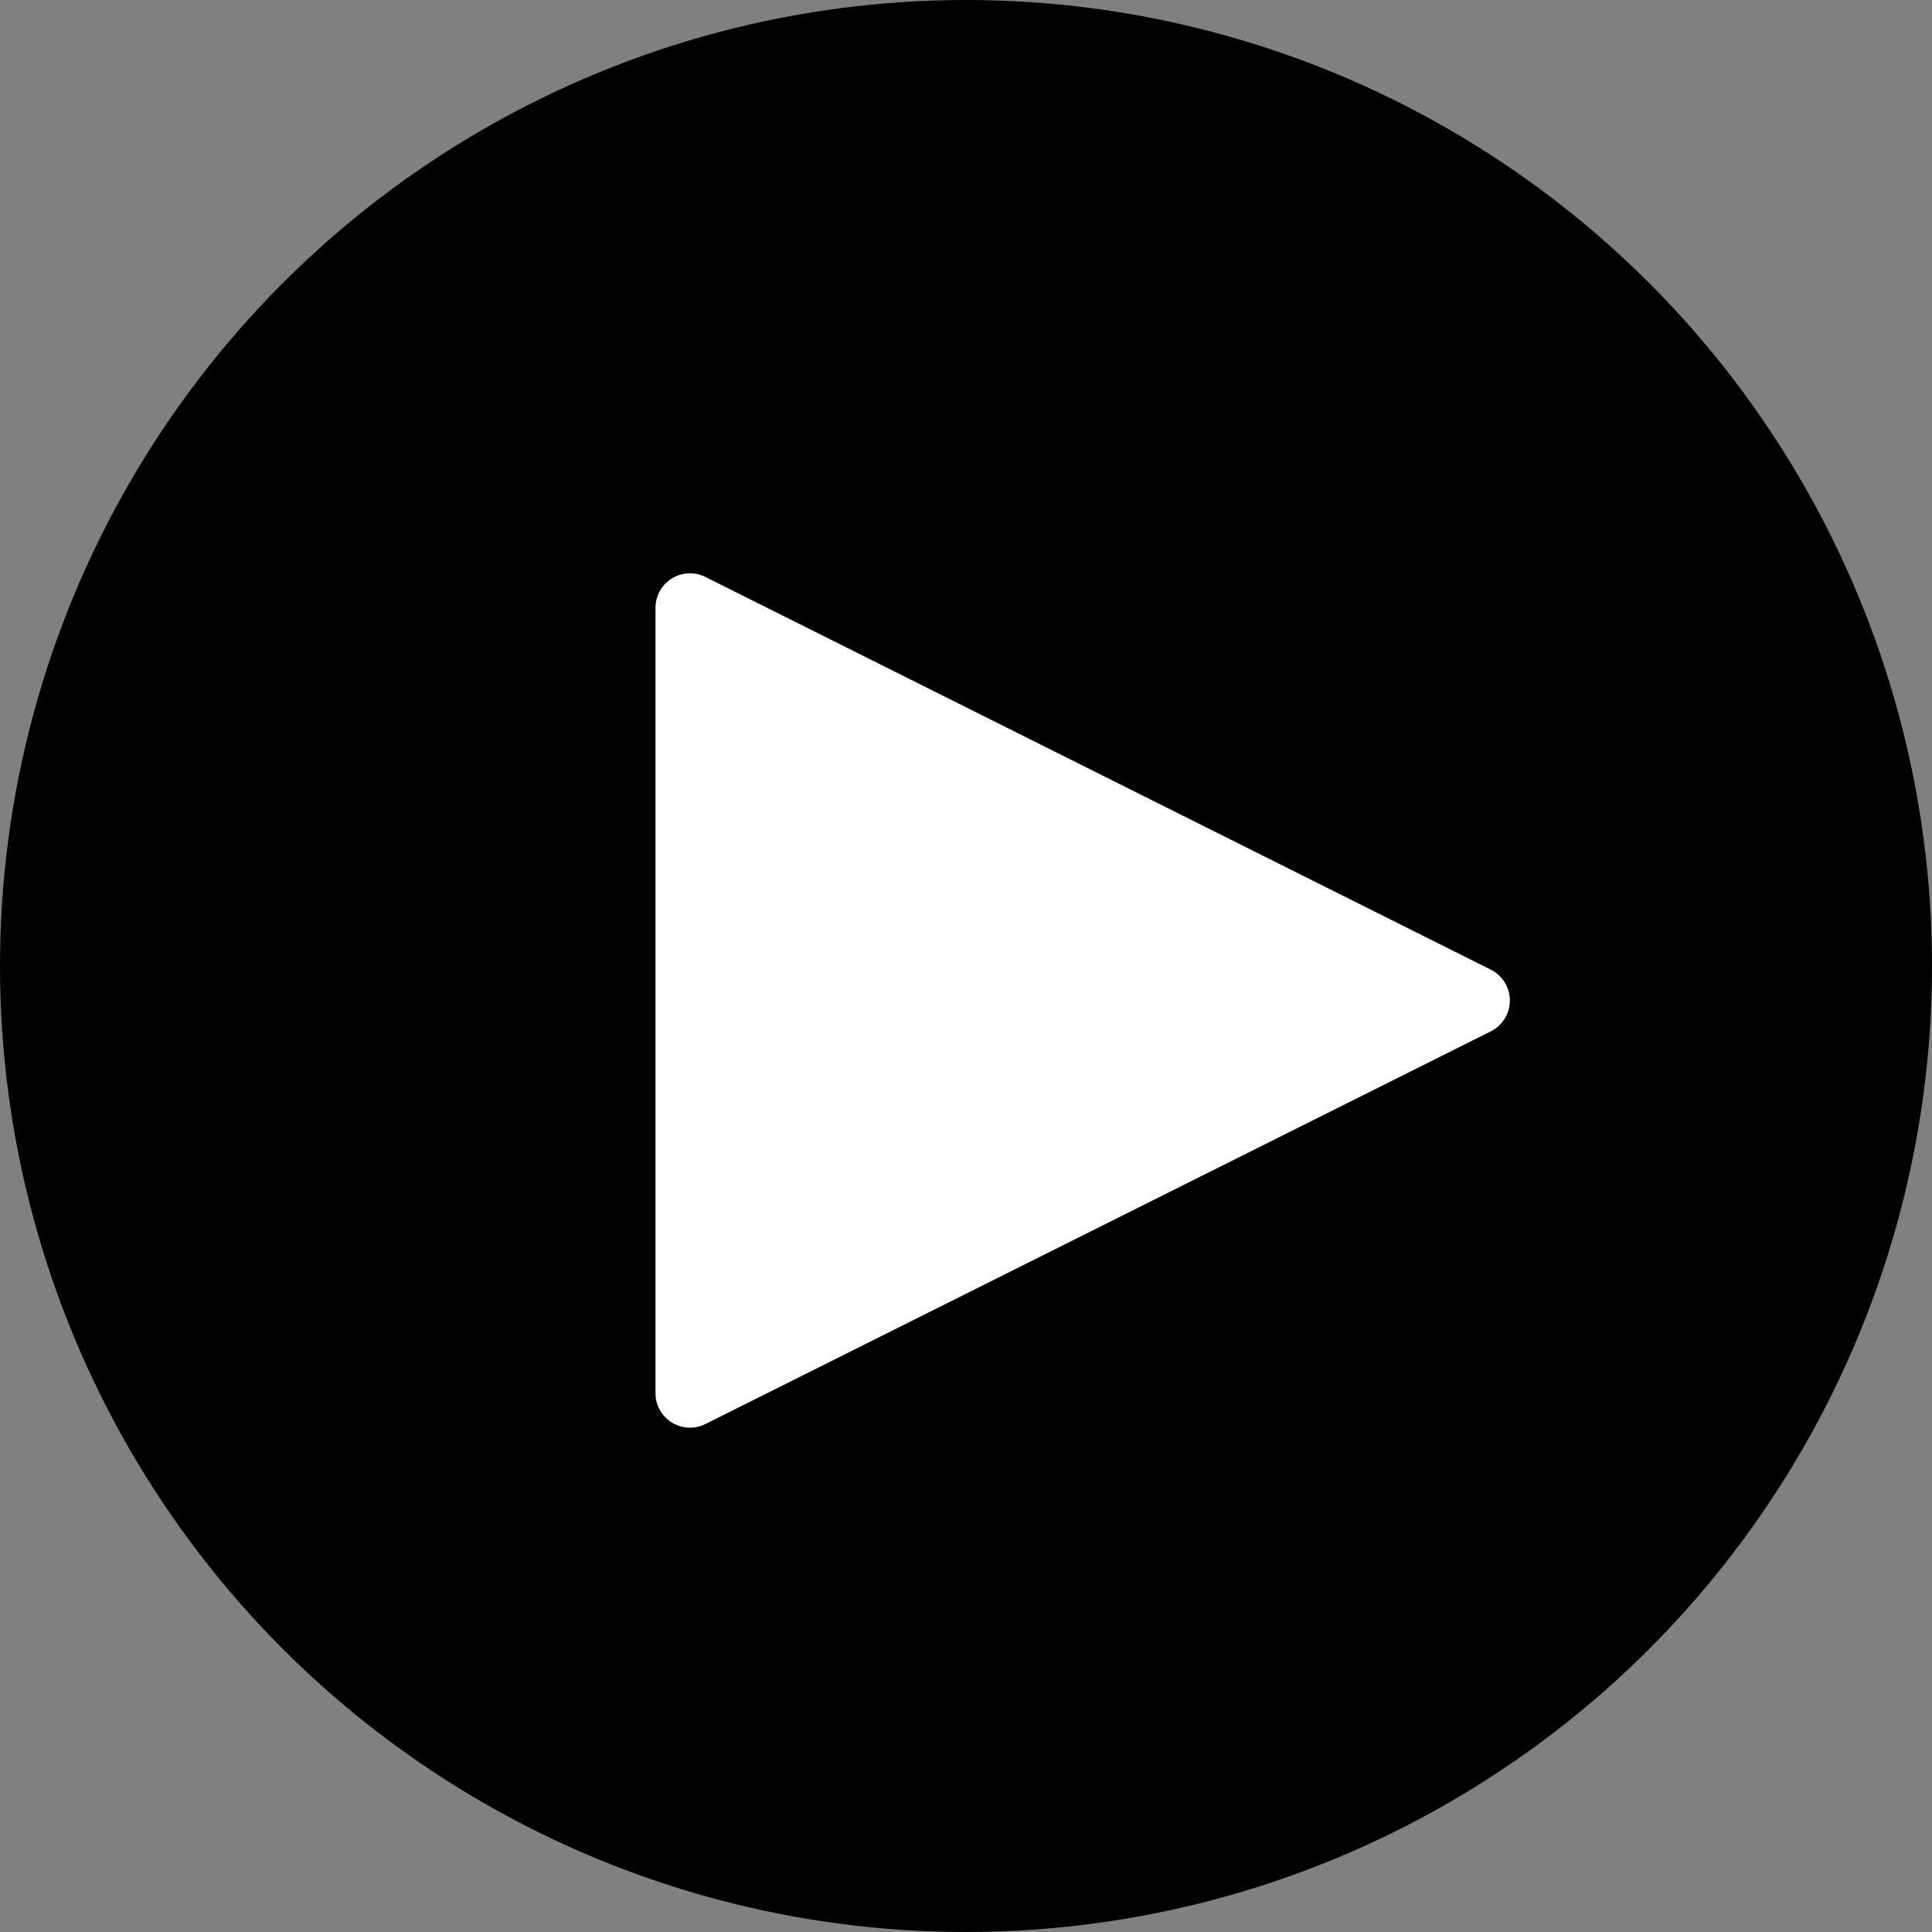
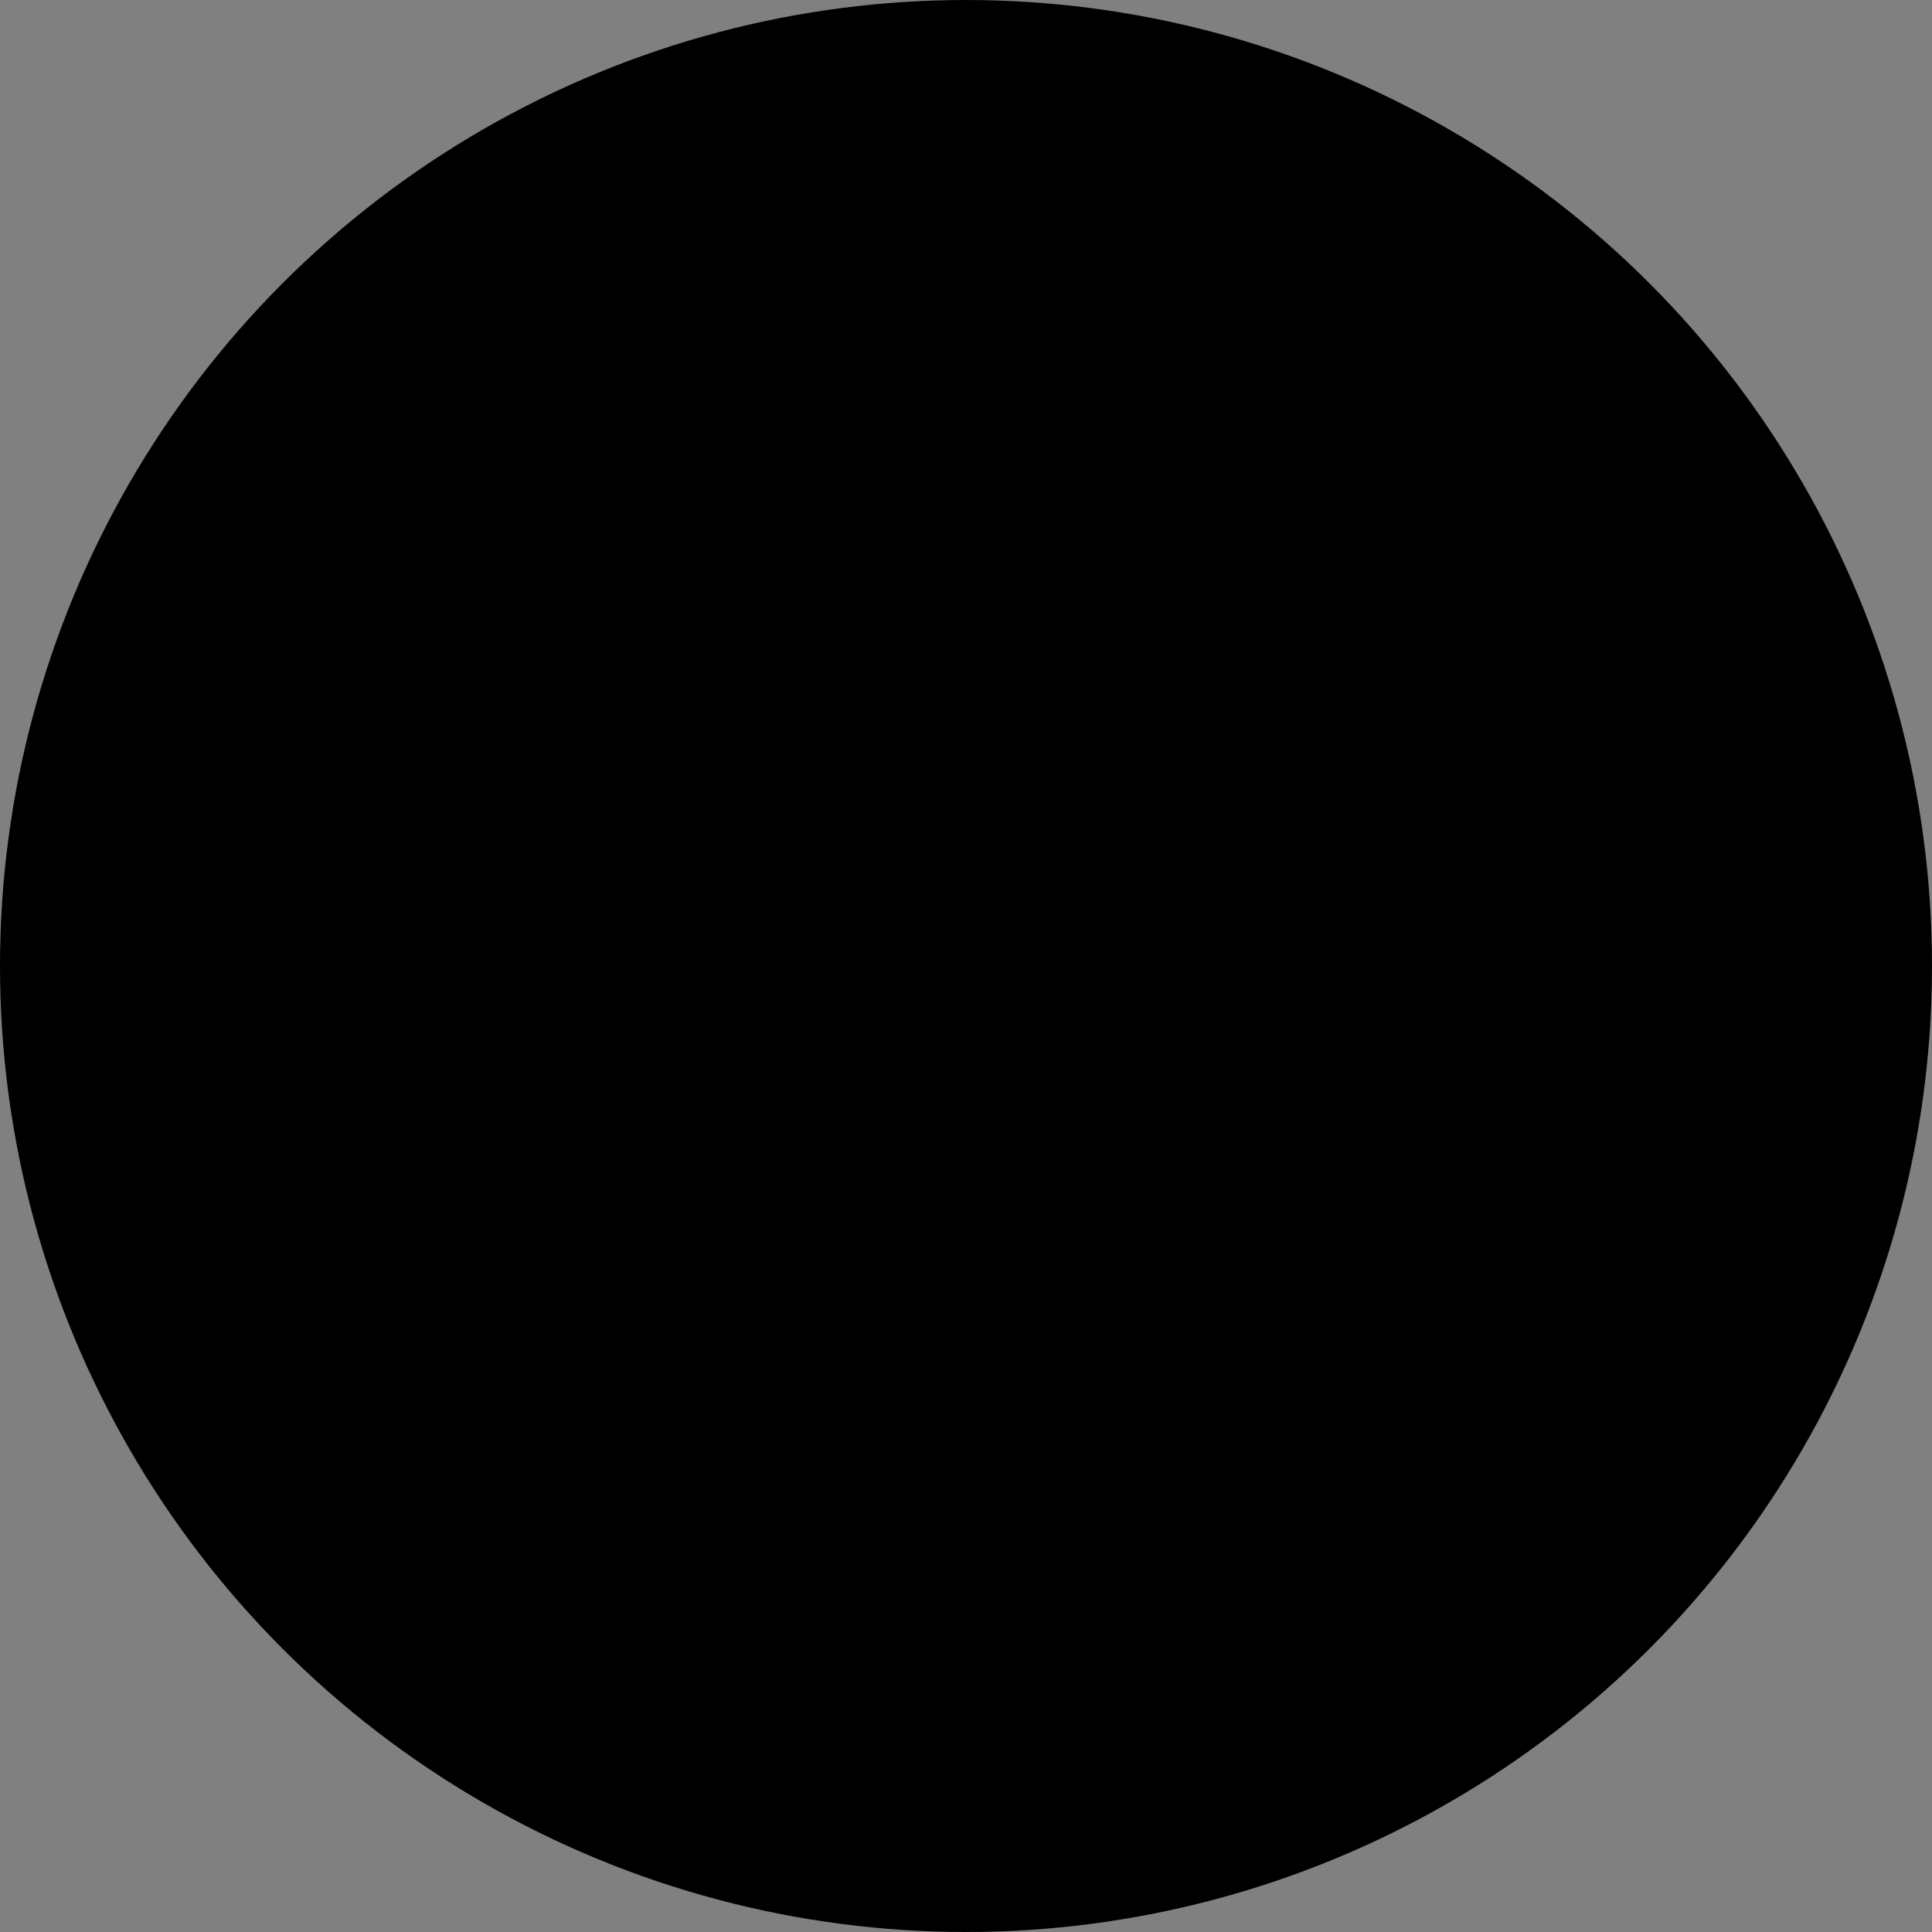
<svg xmlns="http://www.w3.org/2000/svg" width="28" height="28" viewBox="0 0 28 28">
  <rect x="0" y="0" width="28" height="28" fill="#808080" stroke="none" />
  <g id="Group_10351" data-name="Group 10351" transform="translate(-5835 23903)">
    <circle id="Ellipse_142" data-name="Ellipse 142" cx="14" cy="14" r="14" transform="translate(5835 -23903)" />
-     <path id="Polygon_8" data-name="Polygon 8" d="M6.053.894a.5.5,0,0,1,.894,0l5.691,11.382a.5.5,0,0,1-.447.724H.809a.5.5,0,0,1-.447-.724Z" transform="translate(5857.5 -23895) rotate(90)" fill="#fff" />
  </g>
</svg>